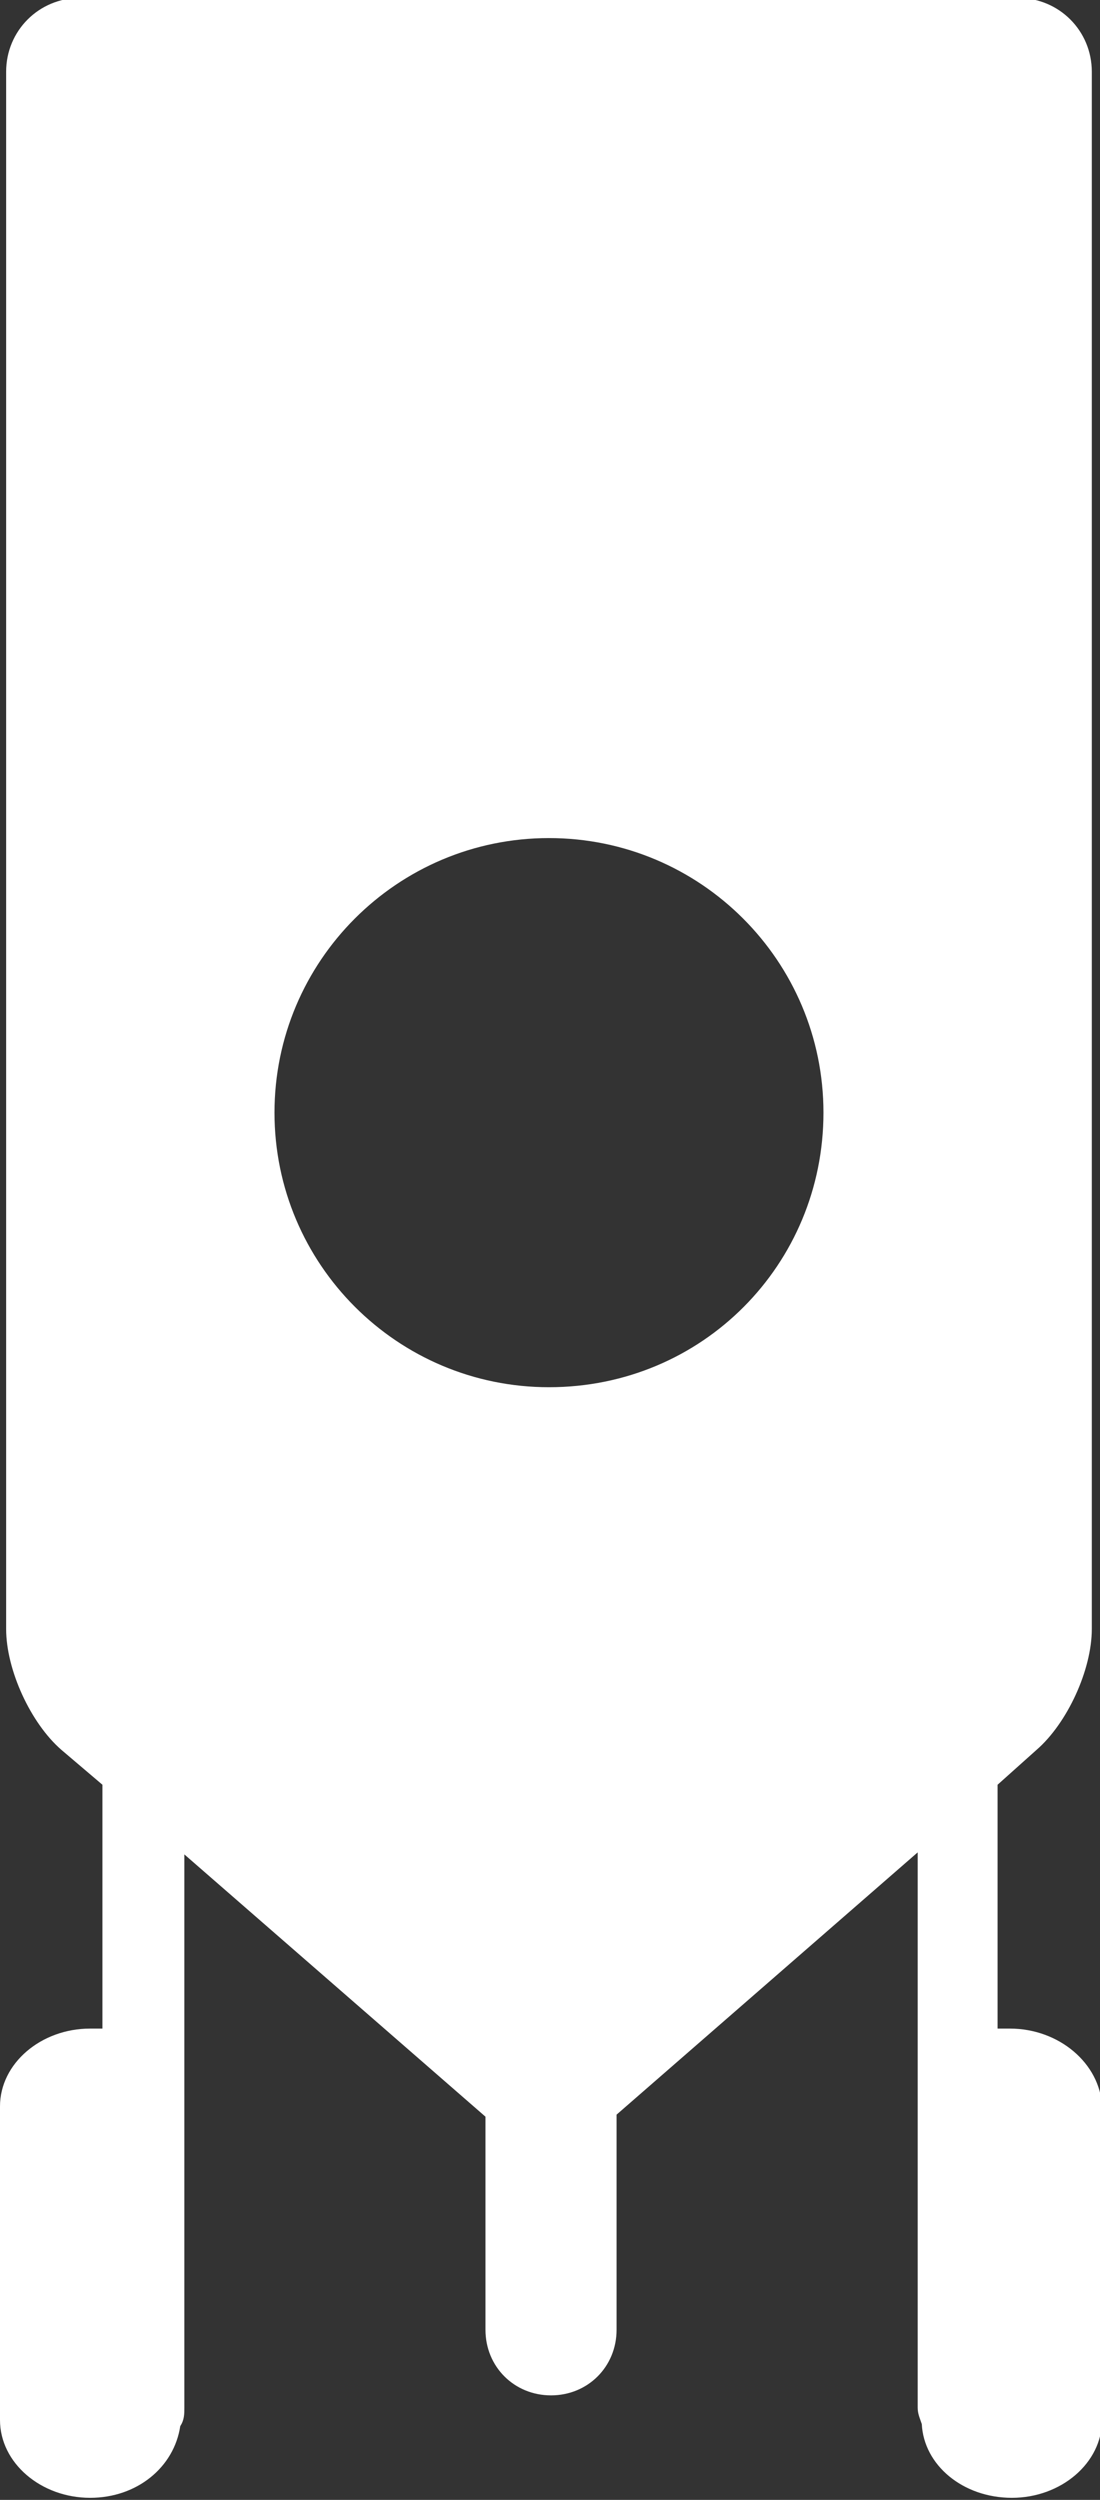
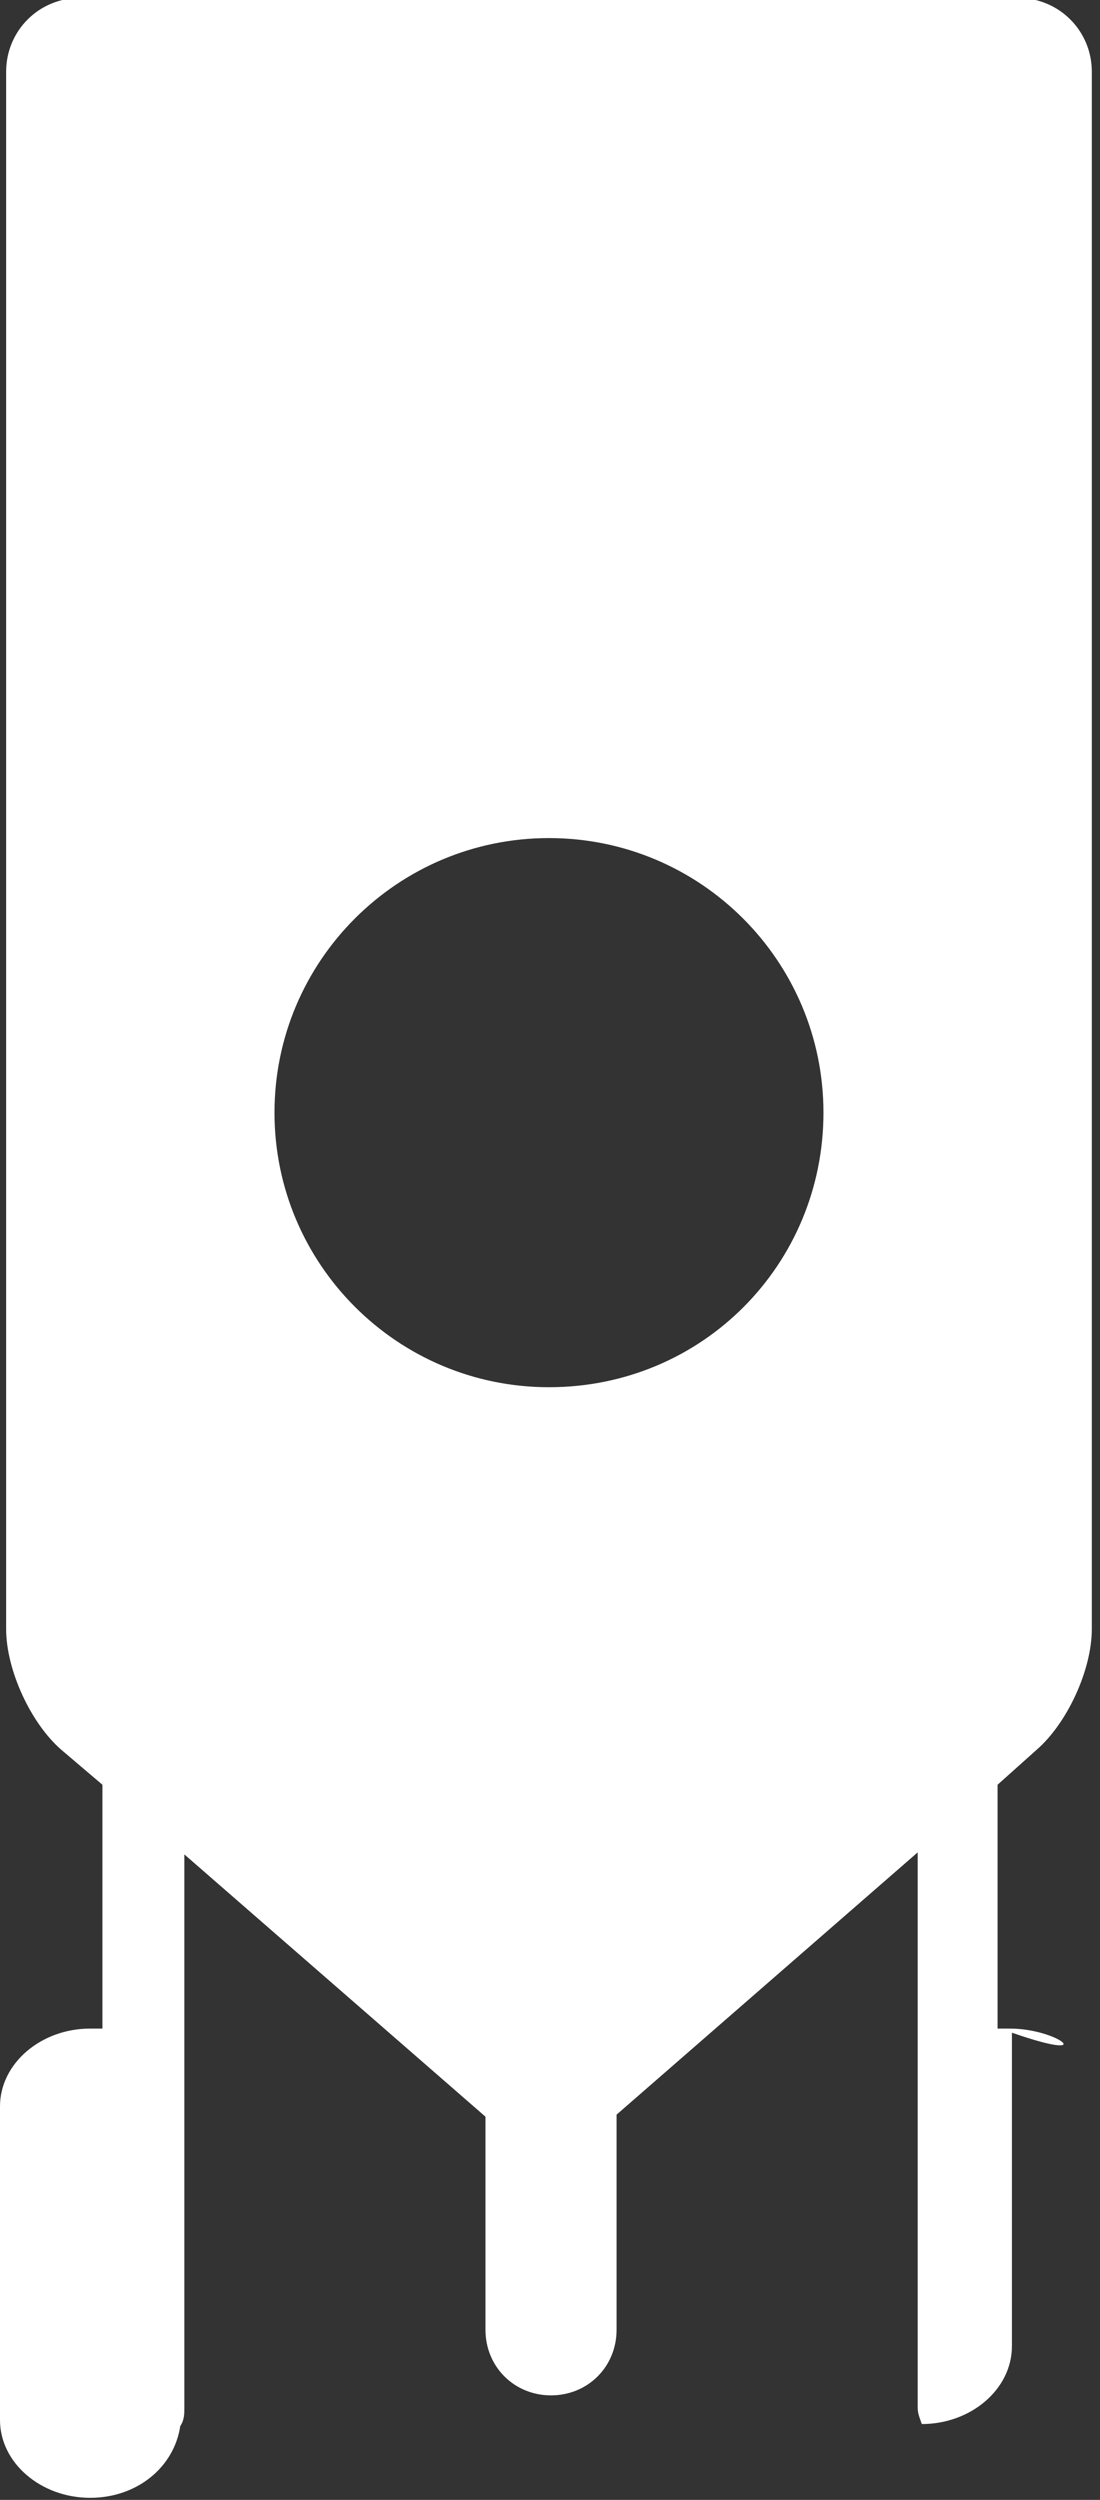
<svg xmlns="http://www.w3.org/2000/svg" version="1.1" id="Layer_1" x="0px" y="0px" viewBox="0 0 53.7 122" style="enable-background:new 0 0 53.7 122;" xml:space="preserve">
  <rect x="0" y="0" width="53.7" height="122" fill="#333333" stroke="none" />
  <style type="text/css">
	.st0{fill:#FFFFFF;}
</style>
  <g>
-     <path class="st0" d="M49.3,99c-0.2,0-0.4,0-0.6,0V87.1l1.9-1.7c1.5-1.3,2.7-3.9,2.7-5.9v-76c0-2-1.6-3.6-3.6-3.6H3.9   c-2,0-3.6,1.6-3.6,3.6v76c0,2,1.2,4.6,2.7,5.9l2,1.7V99c-0.2,0-0.4,0-0.6,0C2,99,0,100.7,0,102.8v15.3c0,2.1,2,3.8,4.4,3.8   c2.3,0,4.1-1.5,4.4-3.5c0.2-0.3,0.2-0.6,0.2-0.9v-27l14.7,12.8v10.4c0,1.8,1.4,3.2,3.2,3.2c1.8,0,3.2-1.4,3.2-3.2v-10.5l14.7-12.8   v27.1c0,0.3,0.1,0.5,0.2,0.8c0.1,2,2,3.6,4.4,3.6c2.4,0,4.4-1.7,4.4-3.8v-15.3C53.7,100.7,51.7,99,49.3,99z M26.8,67.7   c-7.4,0-13.4-6-13.4-13.4s6-13.4,13.4-13.4s13.4,6,13.4,13.4S34.3,67.7,26.8,67.7z" />
+     <path class="st0" d="M49.3,99c-0.2,0-0.4,0-0.6,0V87.1l1.9-1.7c1.5-1.3,2.7-3.9,2.7-5.9v-76c0-2-1.6-3.6-3.6-3.6H3.9   c-2,0-3.6,1.6-3.6,3.6v76c0,2,1.2,4.6,2.7,5.9l2,1.7V99c-0.2,0-0.4,0-0.6,0C2,99,0,100.7,0,102.8v15.3c0,2.1,2,3.8,4.4,3.8   c2.3,0,4.1-1.5,4.4-3.5c0.2-0.3,0.2-0.6,0.2-0.9v-27l14.7,12.8v10.4c0,1.8,1.4,3.2,3.2,3.2c1.8,0,3.2-1.4,3.2-3.2v-10.5l14.7-12.8   v27.1c0,0.3,0.1,0.5,0.2,0.8c2.4,0,4.4-1.7,4.4-3.8v-15.3C53.7,100.7,51.7,99,49.3,99z M26.8,67.7   c-7.4,0-13.4-6-13.4-13.4s6-13.4,13.4-13.4s13.4,6,13.4,13.4S34.3,67.7,26.8,67.7z" />
  </g>
</svg>